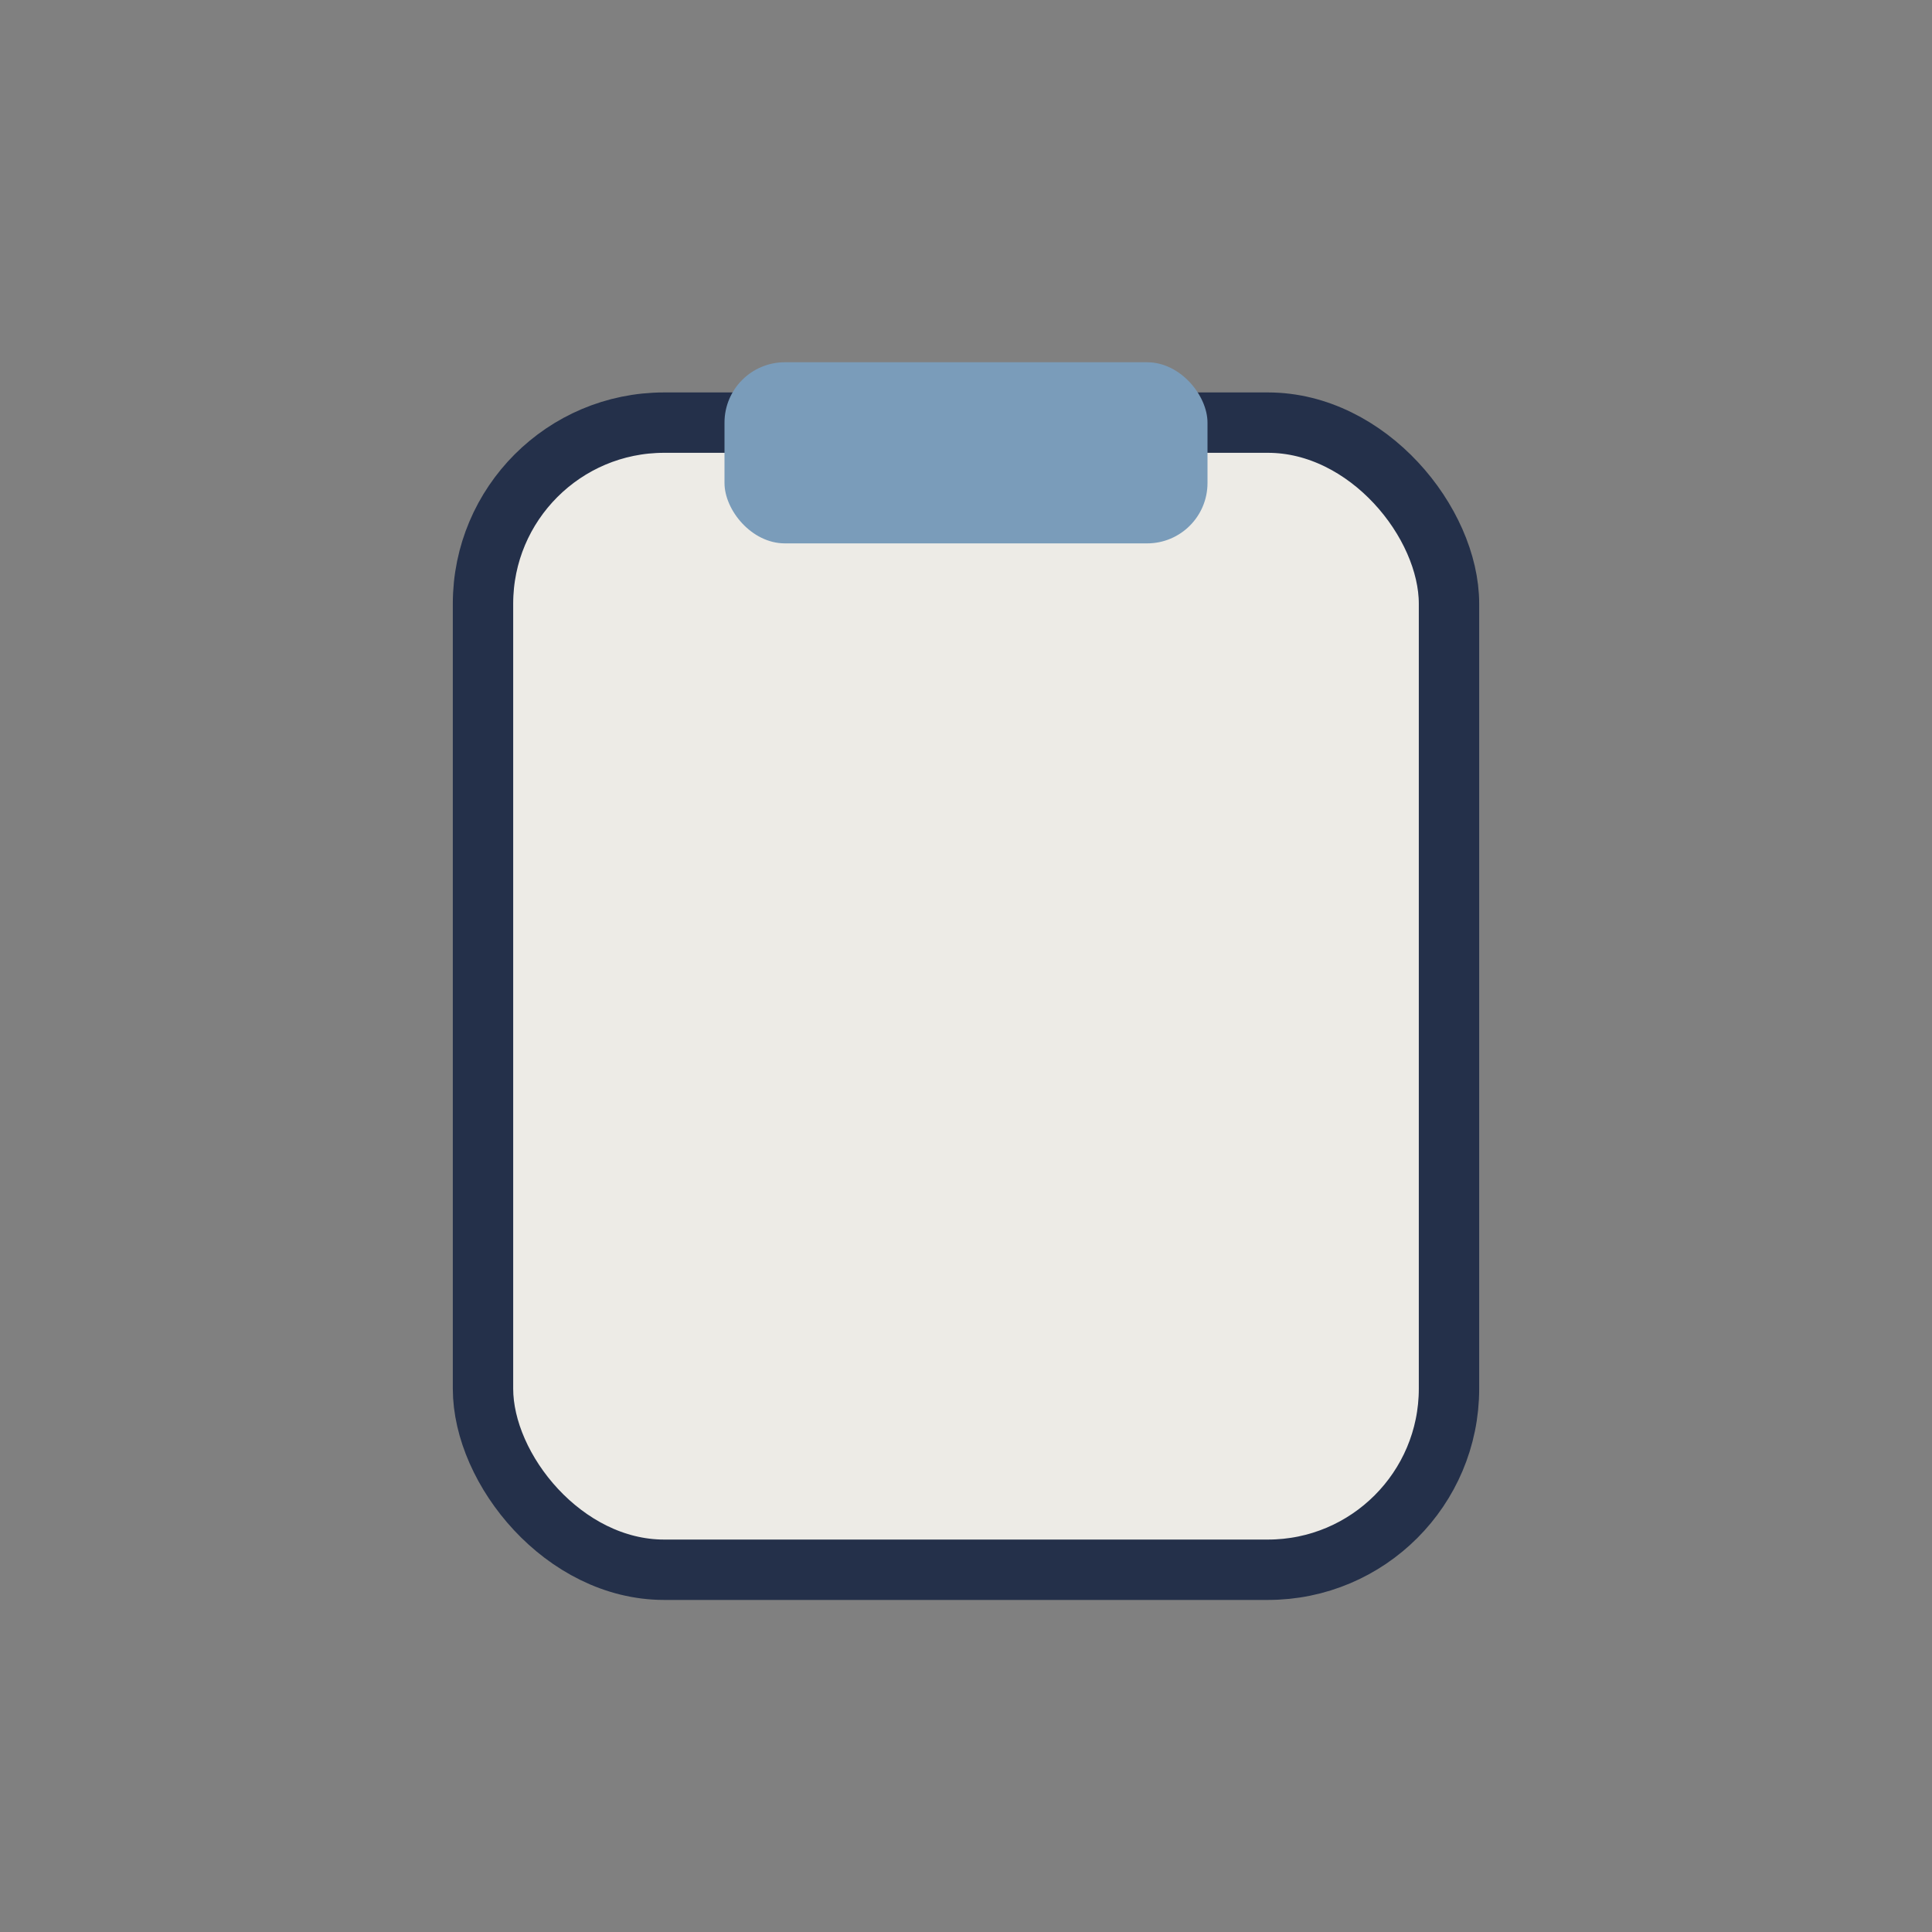
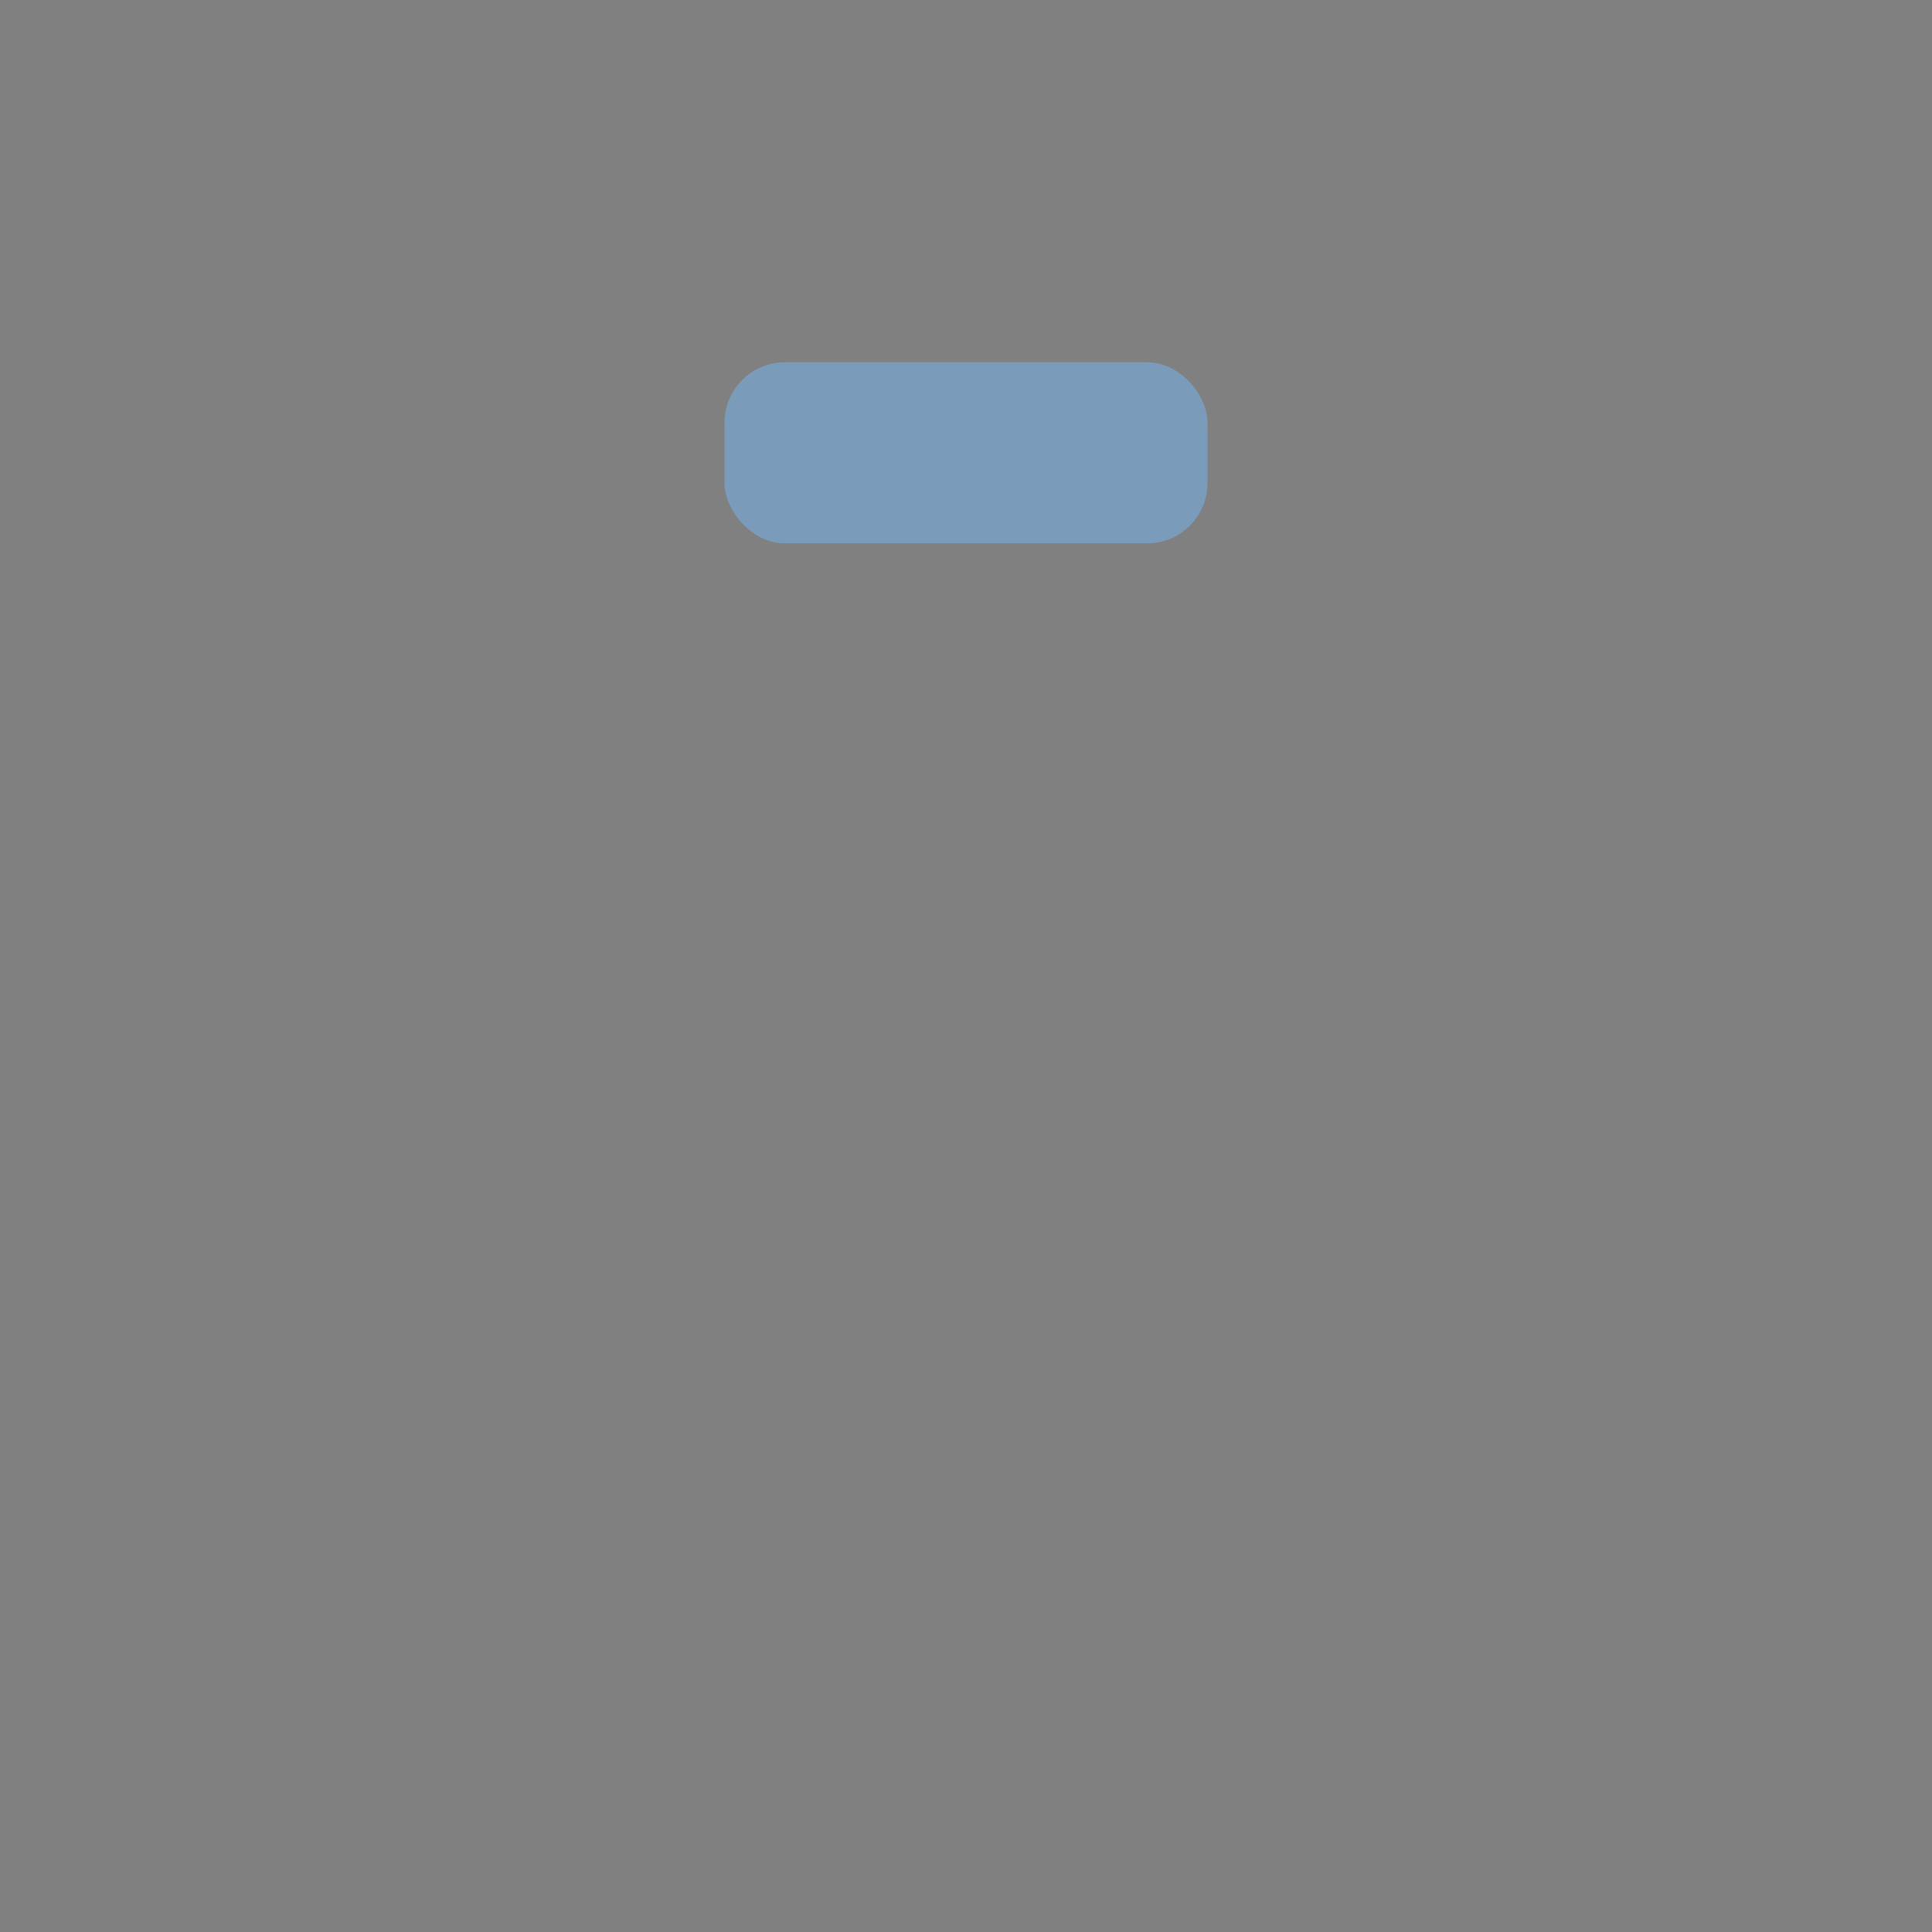
<svg xmlns="http://www.w3.org/2000/svg" width="32" height="32" viewBox="0 0 32 32">
  <rect x="0" y="0" width="32" height="32" fill="#808080" stroke="none" />
-   <rect x="8" y="7" width="16" height="19" rx="3" fill="#EDEBE6" stroke="#24304A" stroke-width="1" />
  <rect x="12" y="6" width="8" height="3" rx="1" fill="#7A9CBA" />
</svg>